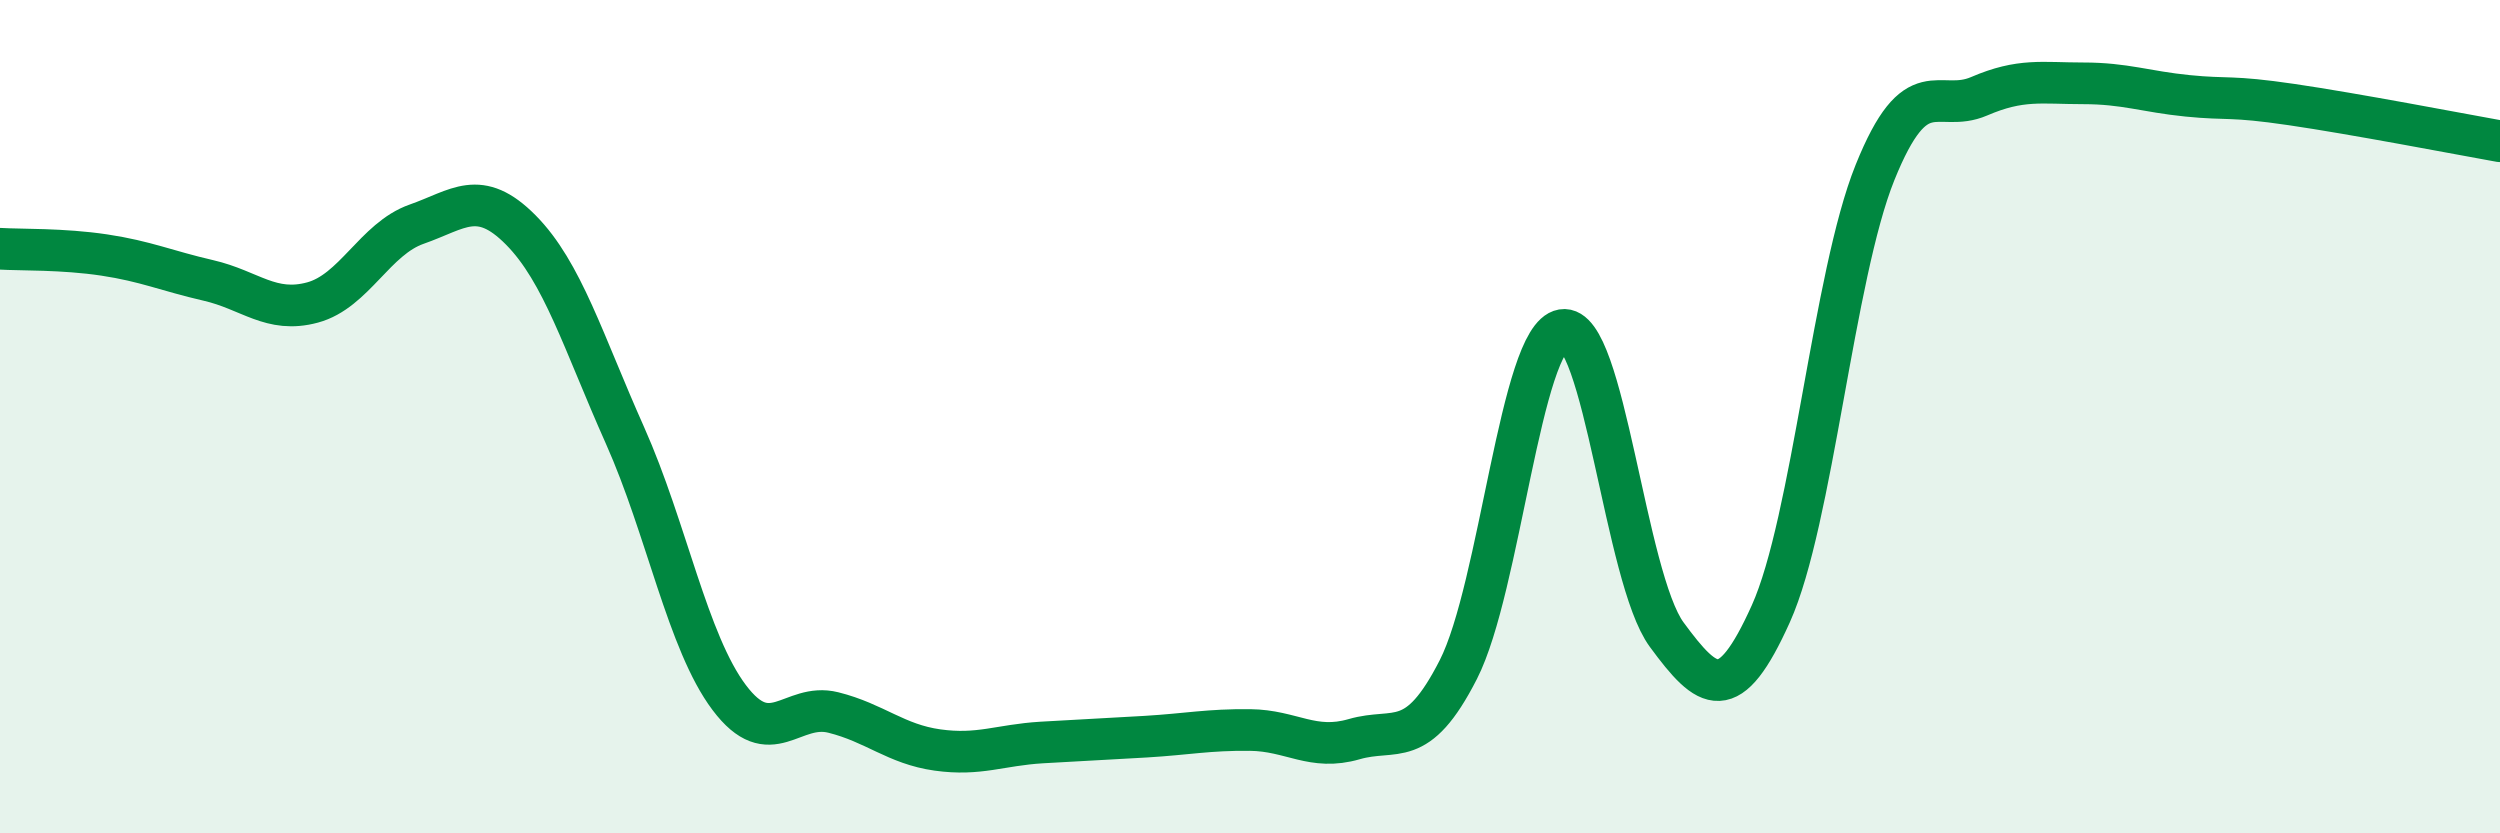
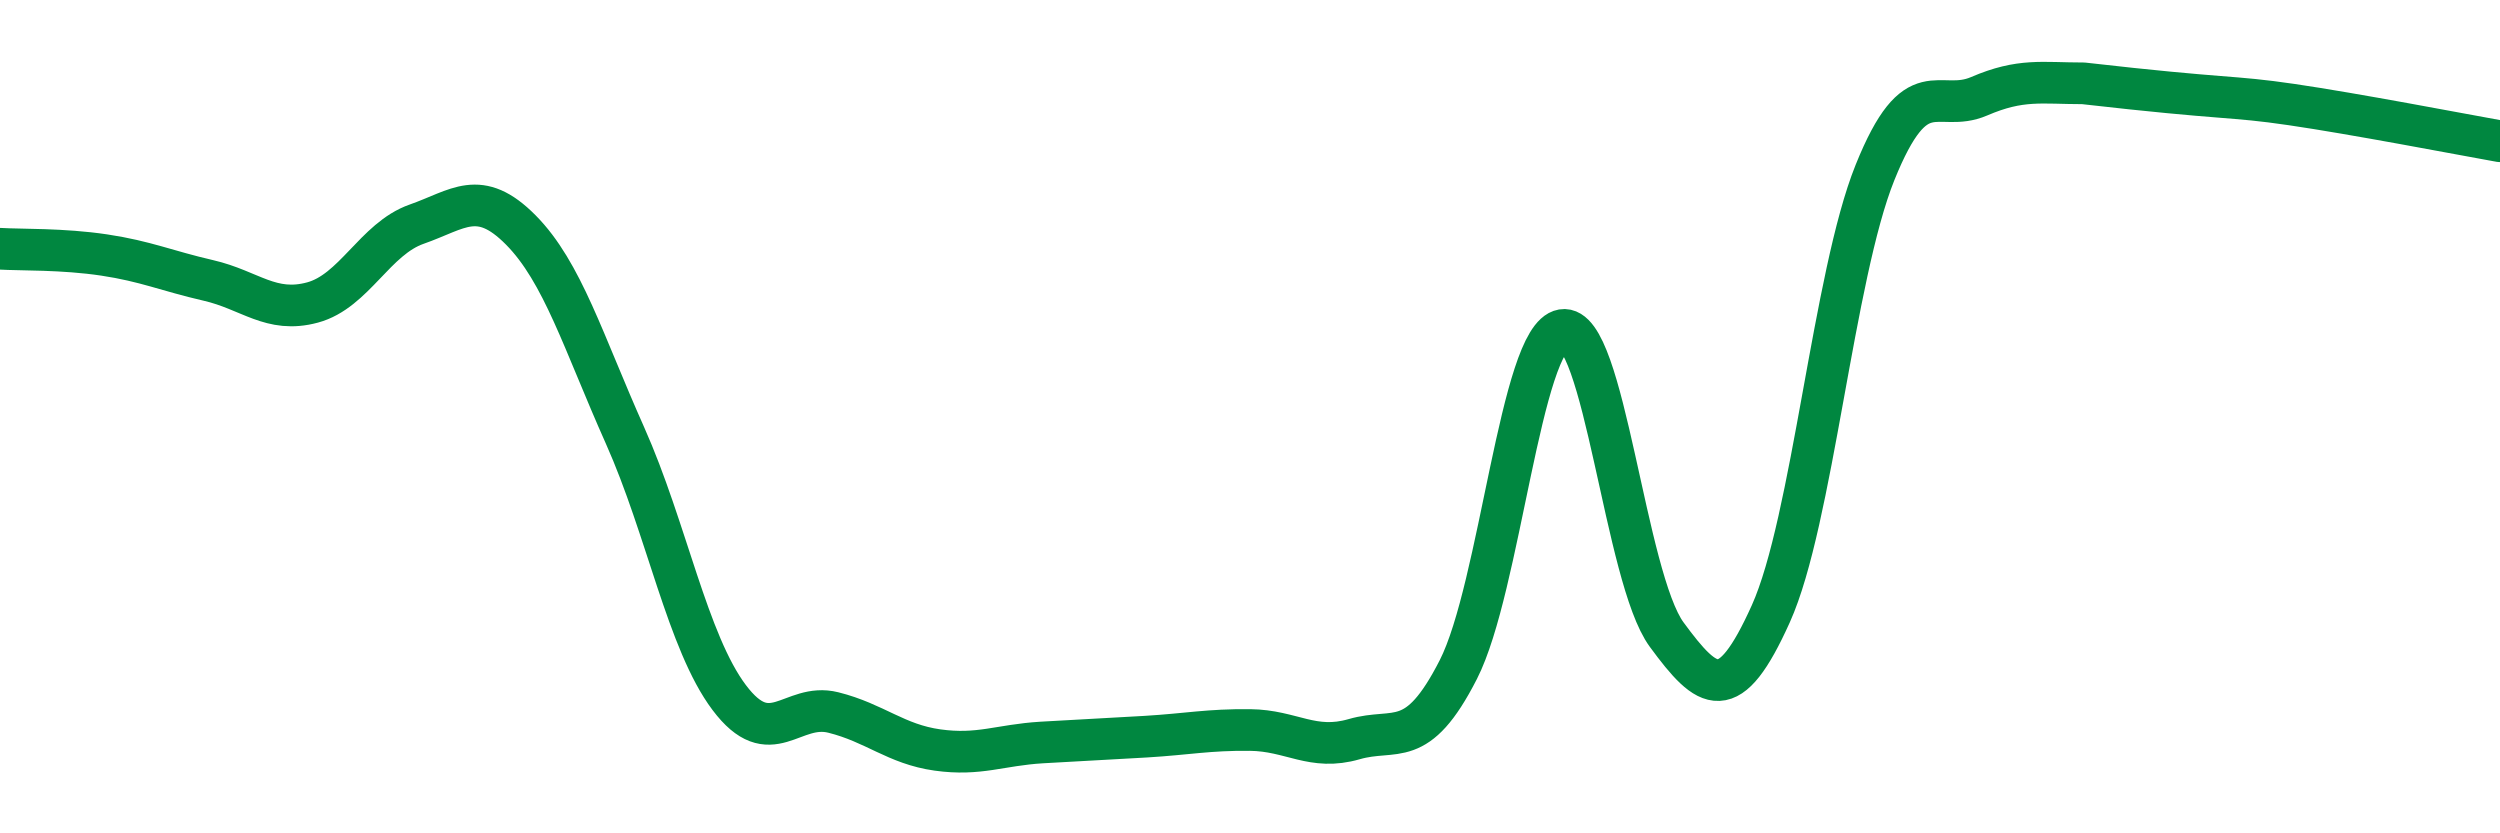
<svg xmlns="http://www.w3.org/2000/svg" width="60" height="20" viewBox="0 0 60 20">
-   <path d="M 0,5.97 C 0.5,6 1.5,5.97 2.5,6.12 C 3.5,6.27 4,6.5 5,6.73 C 6,6.96 6.5,7.53 7.5,7.26 C 8.5,6.99 9,5.73 10,5.38 C 11,5.03 11.5,4.51 12.5,5.52 C 13.5,6.53 14,8.21 15,10.45 C 16,12.69 16.5,15.41 17.5,16.74 C 18.5,18.07 19,16.85 20,17.1 C 21,17.35 21.5,17.86 22.5,18 C 23.5,18.14 24,17.88 25,17.82 C 26,17.76 26.5,17.74 27.5,17.68 C 28.5,17.62 29,17.51 30,17.52 C 31,17.53 31.5,18.03 32.5,17.74 C 33.5,17.45 34,18.03 35,16.07 C 36,14.11 36.5,8.09 37.5,7.92 C 38.5,7.75 39,13.87 40,15.23 C 41,16.59 41.5,16.95 42.5,14.73 C 43.5,12.51 44,6.62 45,4.14 C 46,1.66 46.5,2.74 47.5,2.31 C 48.5,1.88 49,2 50,2 C 51,2 51.5,2.2 52.5,2.3 C 53.5,2.4 53.5,2.29 55,2.51 C 56.5,2.73 59,3.21 60,3.39L60 20L0 20Z" fill="#008740" opacity="0.1" stroke-linecap="round" stroke-linejoin="round" />
-   <path d="M 0,5.97 C 0.5,6 1.5,5.97 2.5,6.12 C 3.5,6.27 4,6.5 5,6.73 C 6,6.96 6.5,7.53 7.5,7.26 C 8.5,6.99 9,5.73 10,5.38 C 11,5.03 11.5,4.51 12.5,5.52 C 13.5,6.53 14,8.21 15,10.45 C 16,12.69 16.5,15.41 17.5,16.74 C 18.5,18.07 19,16.85 20,17.1 C 21,17.35 21.5,17.86 22.5,18 C 23.5,18.14 24,17.88 25,17.82 C 26,17.76 26.5,17.74 27.5,17.68 C 28.5,17.62 29,17.51 30,17.52 C 31,17.53 31.5,18.03 32.5,17.74 C 33.5,17.45 34,18.03 35,16.07 C 36,14.11 36.5,8.09 37.5,7.92 C 38.5,7.75 39,13.87 40,15.23 C 41,16.59 41.5,16.95 42.5,14.73 C 43.5,12.51 44,6.62 45,4.14 C 46,1.66 46.5,2.74 47.5,2.31 C 48.5,1.88 49,2 50,2 C 51,2 51.5,2.2 52.5,2.3 C 53.5,2.4 53.5,2.29 55,2.51 C 56.5,2.73 59,3.21 60,3.39" stroke="#008740" stroke-width="1" fill="none" stroke-linecap="round" stroke-linejoin="round" />
+   <path d="M 0,5.97 C 0.5,6 1.5,5.97 2.5,6.12 C 3.5,6.27 4,6.5 5,6.73 C 6,6.96 6.5,7.53 7.5,7.26 C 8.5,6.99 9,5.73 10,5.38 C 11,5.03 11.5,4.51 12.5,5.52 C 13.5,6.53 14,8.21 15,10.45 C 16,12.69 16.5,15.41 17.5,16.74 C 18.5,18.07 19,16.85 20,17.1 C 21,17.35 21.5,17.86 22.5,18 C 23.5,18.14 24,17.88 25,17.82 C 26,17.76 26.5,17.74 27.5,17.68 C 28.5,17.62 29,17.51 30,17.52 C 31,17.53 31.5,18.03 32.5,17.74 C 33.5,17.45 34,18.03 35,16.07 C 36,14.11 36.5,8.09 37.5,7.92 C 38.5,7.75 39,13.87 40,15.23 C 41,16.59 41.5,16.95 42.5,14.73 C 43.5,12.51 44,6.62 45,4.14 C 46,1.66 46.5,2.74 47.5,2.31 C 48.5,1.88 49,2 50,2 C 53.5,2.4 53.5,2.29 55,2.51 C 56.5,2.73 59,3.21 60,3.39" stroke="#008740" stroke-width="1" fill="none" stroke-linecap="round" stroke-linejoin="round" />
</svg>